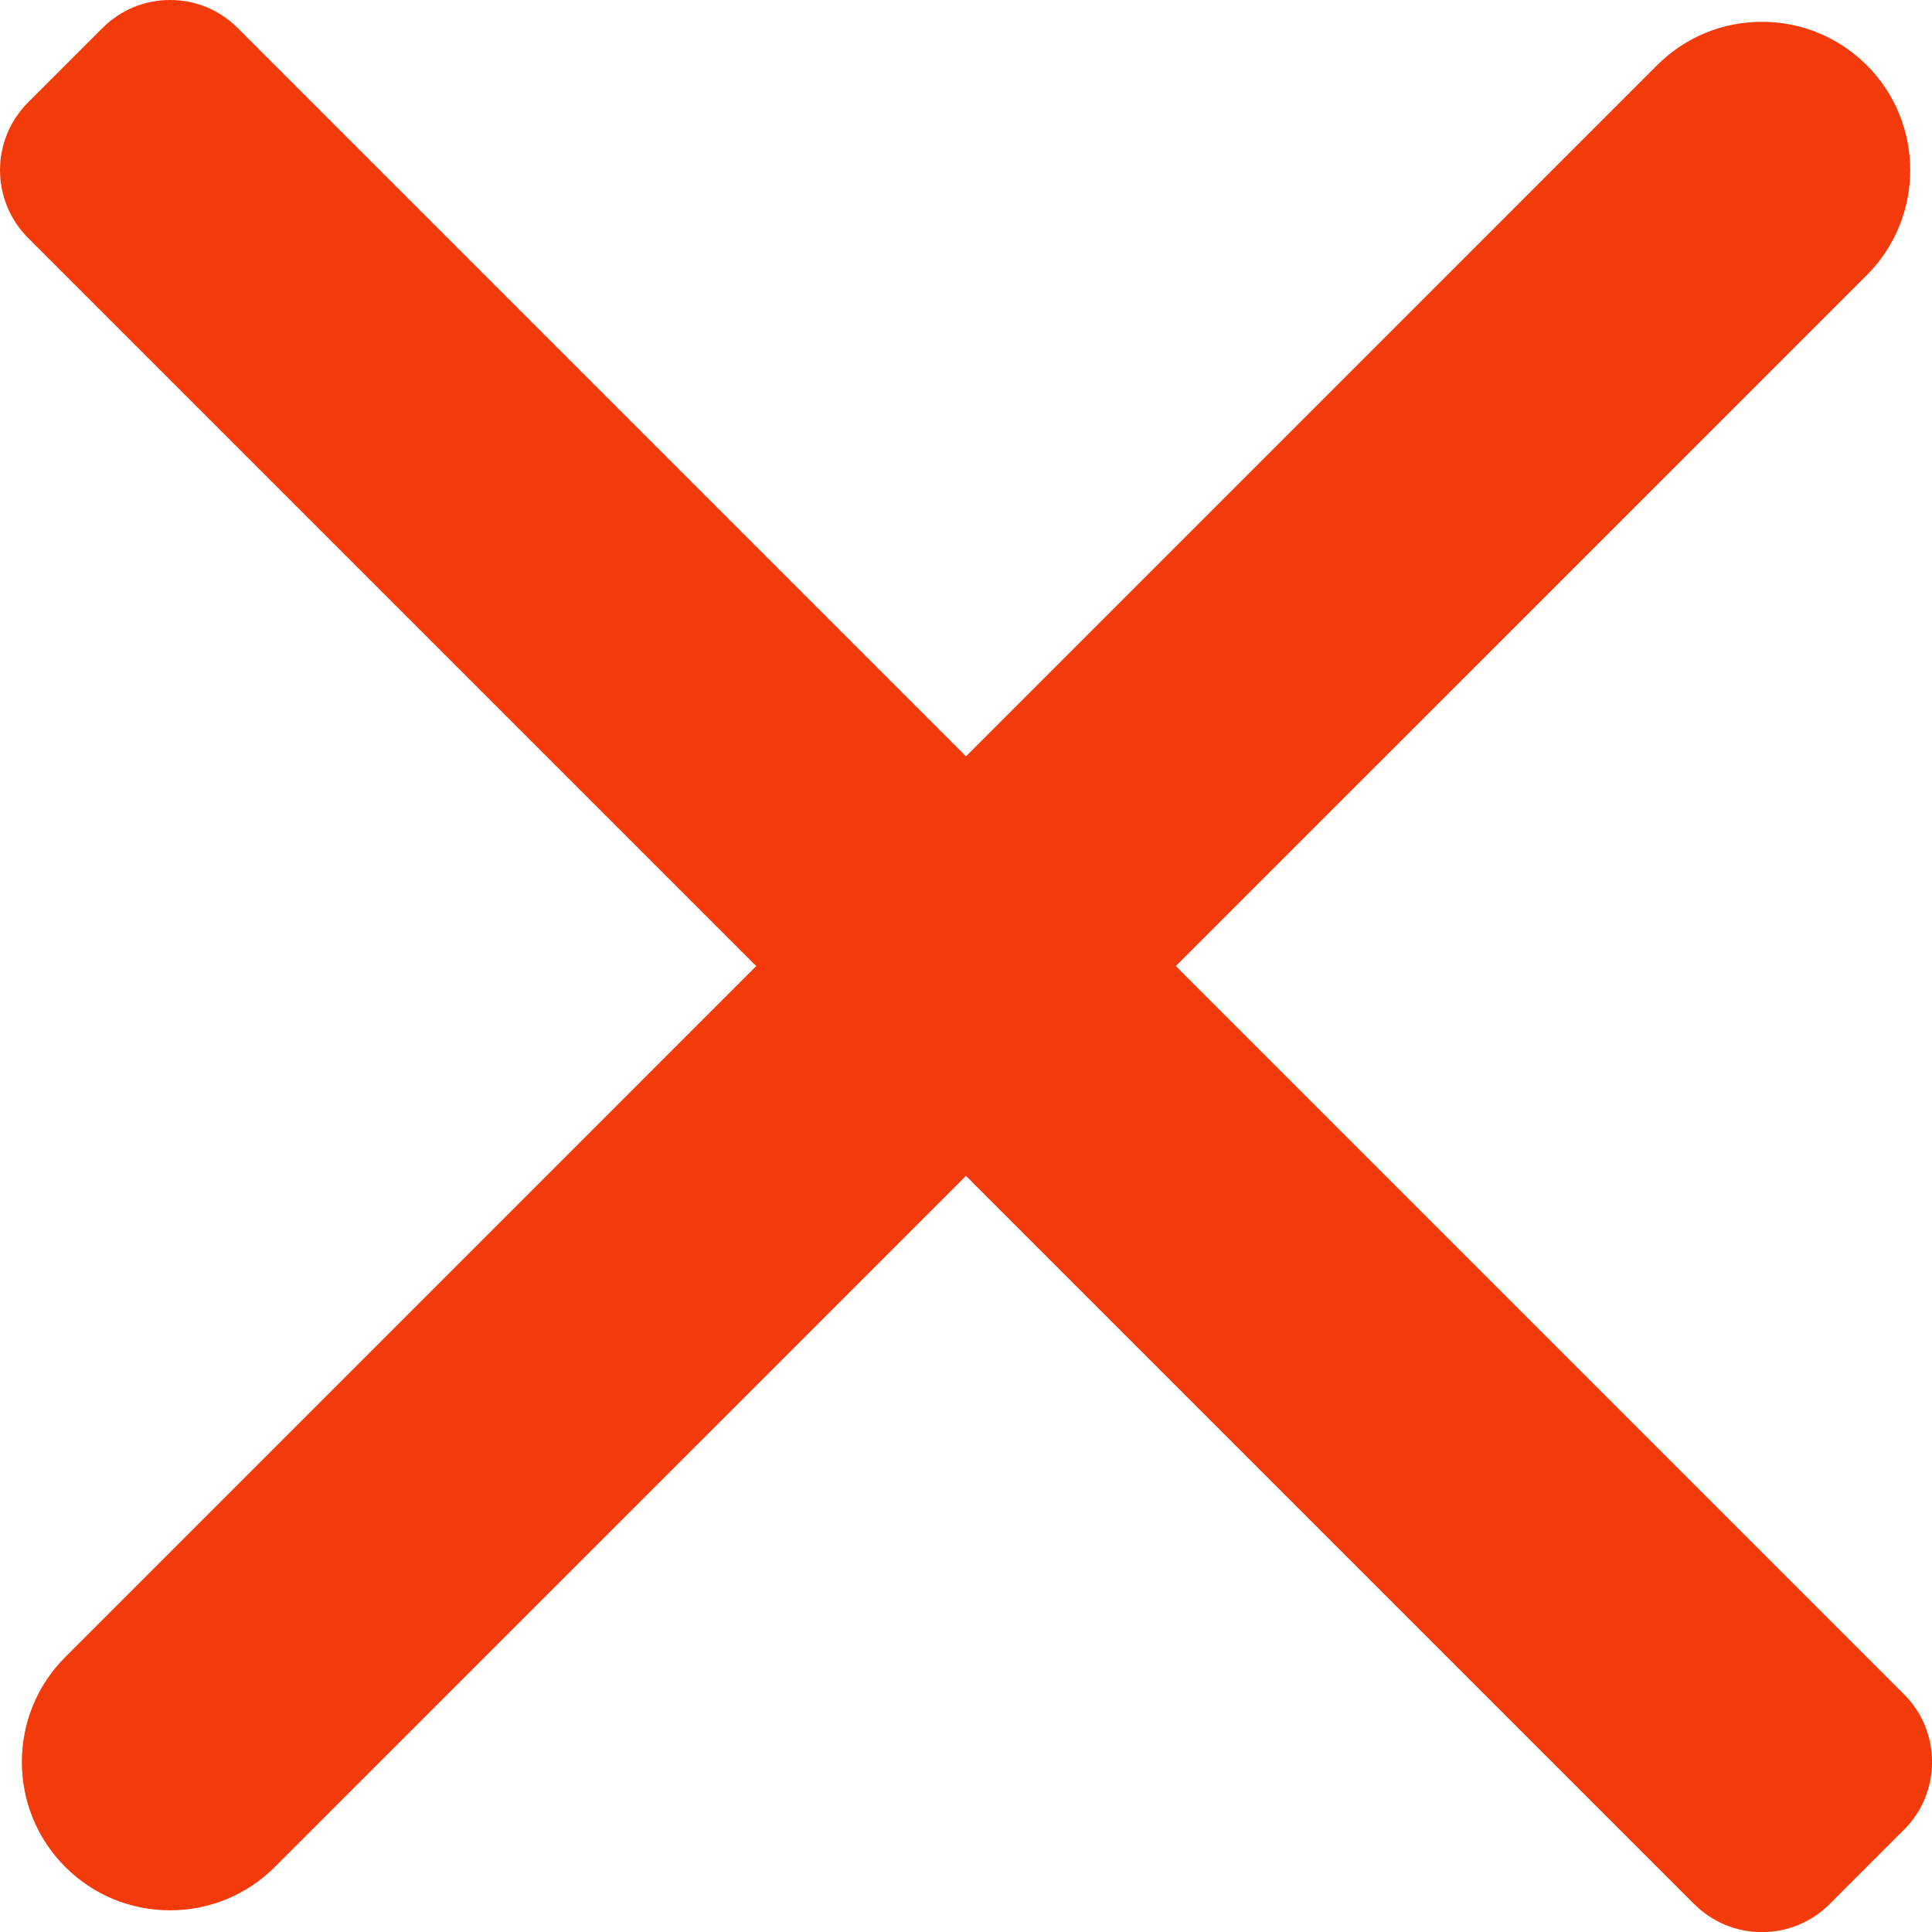
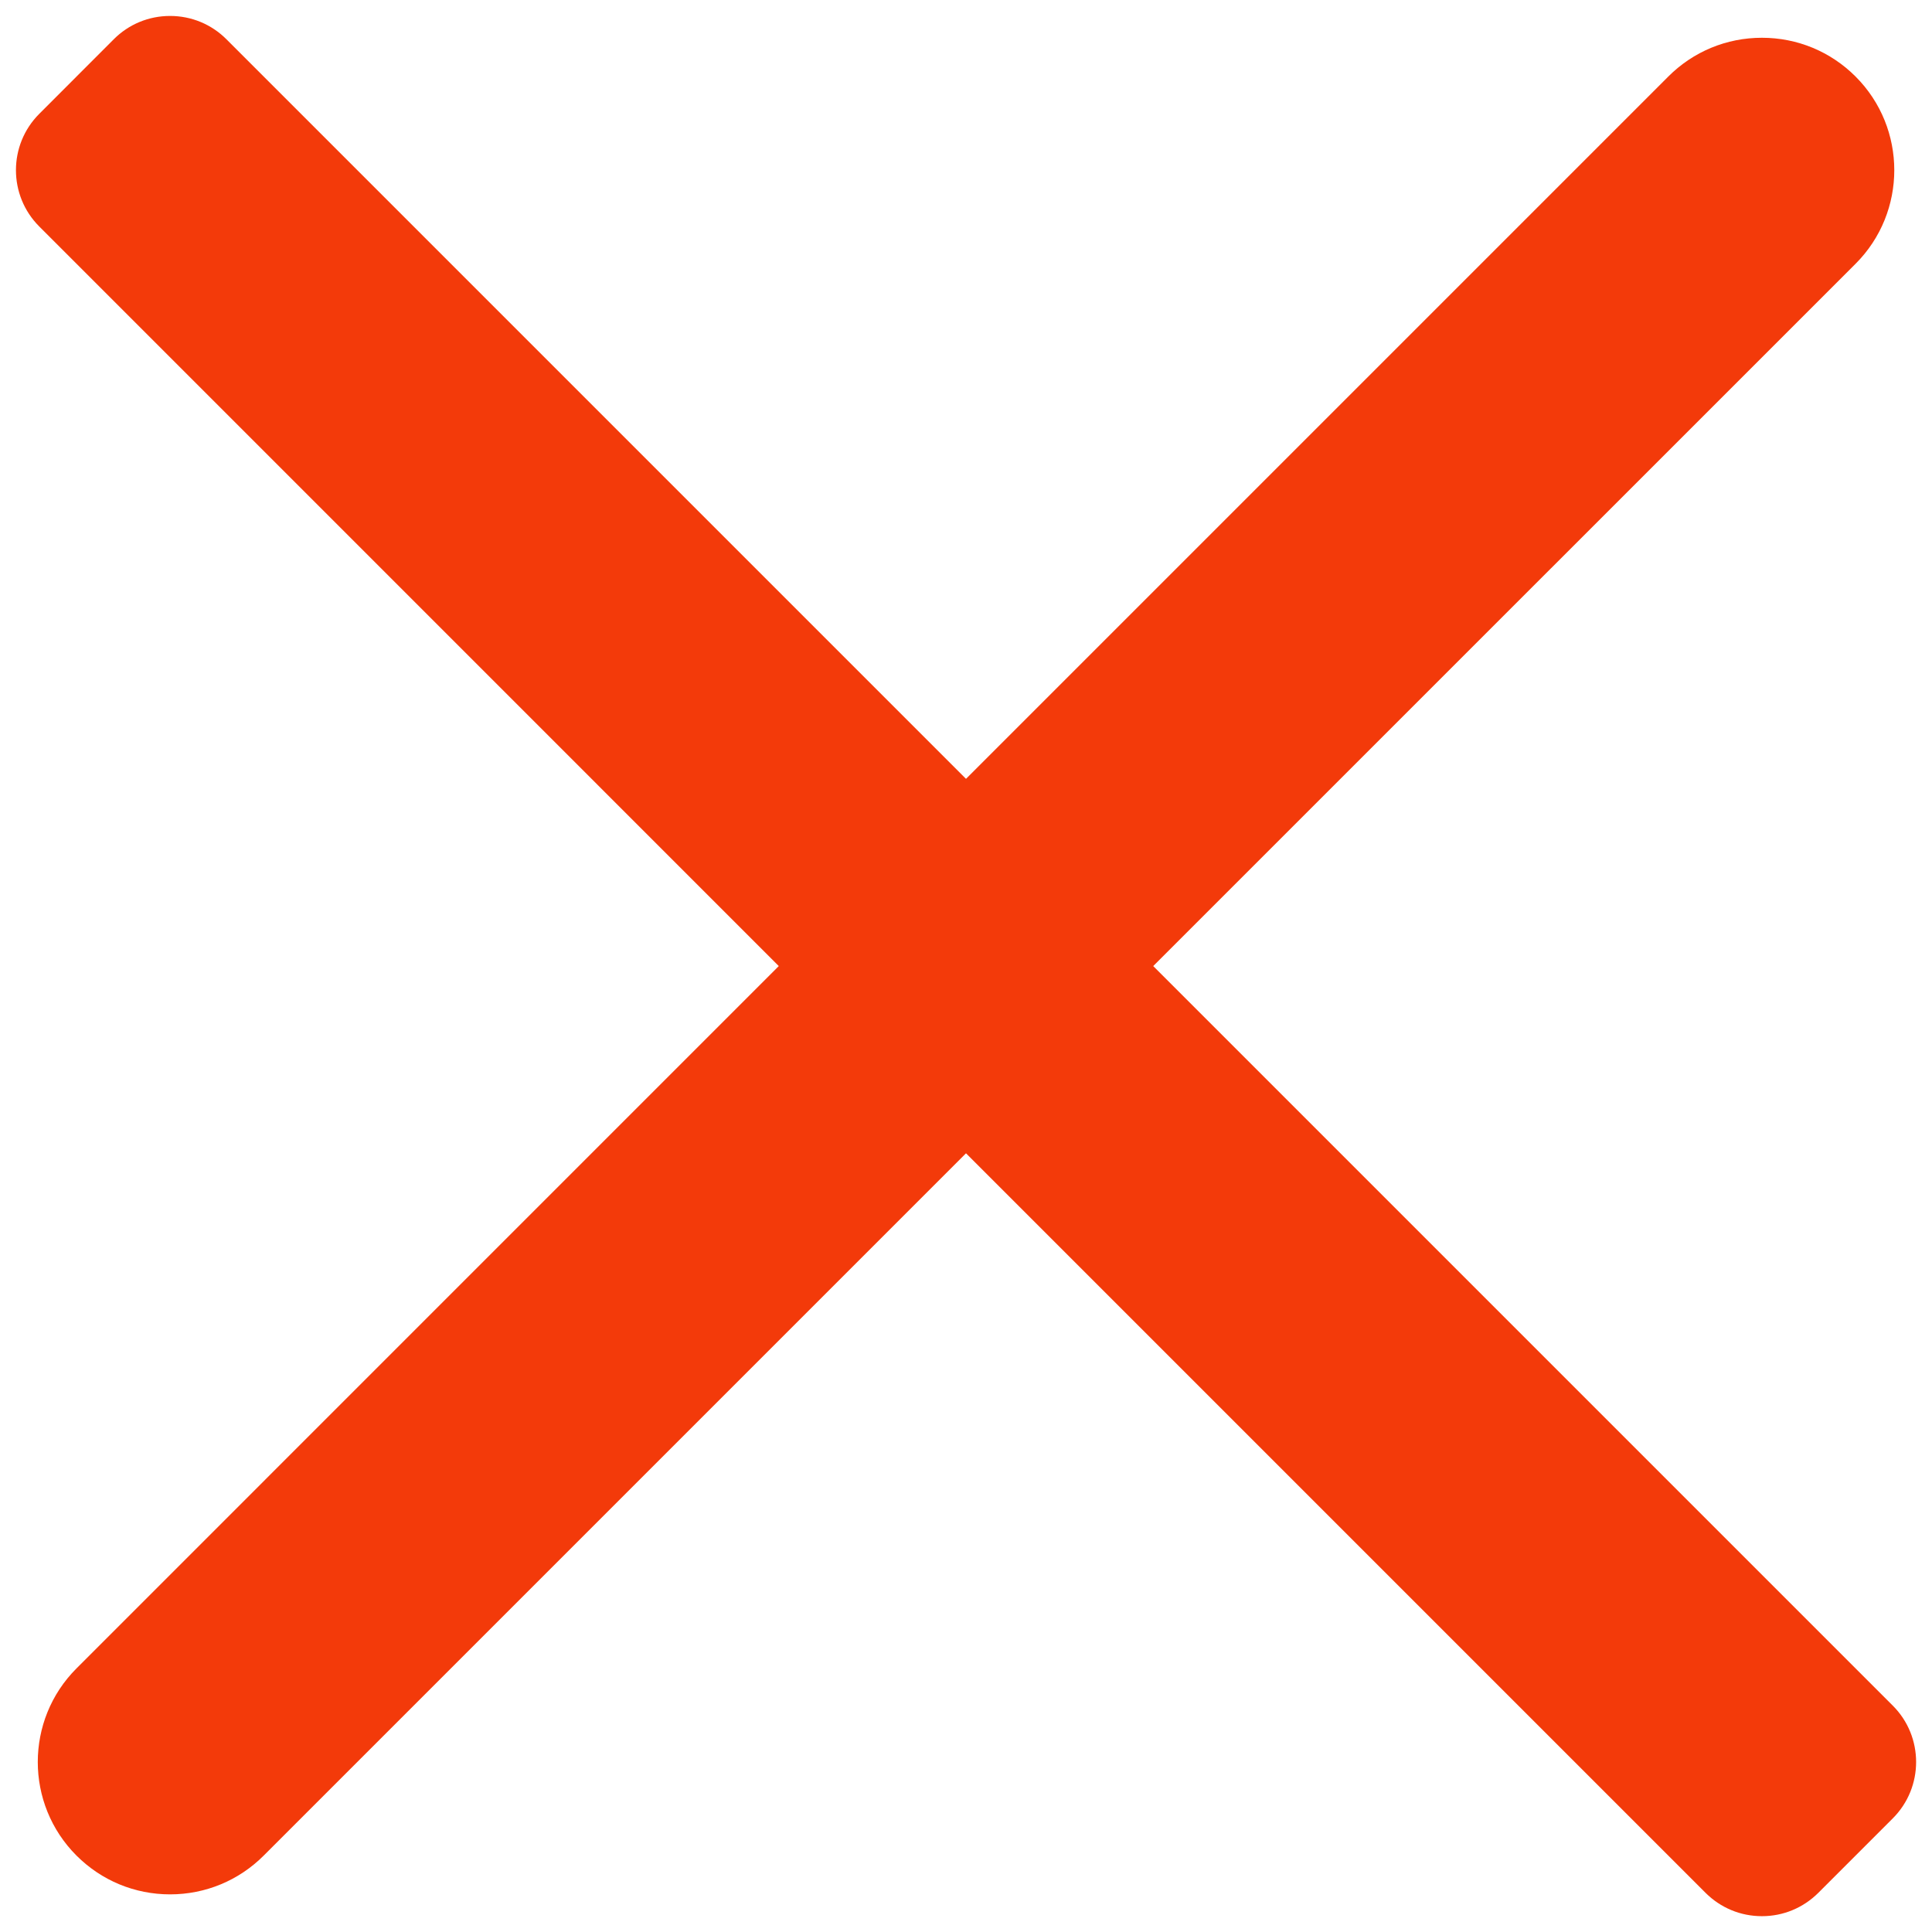
<svg xmlns="http://www.w3.org/2000/svg" width="30.286" height="30.288" viewBox="0 0 30.286 30.288">
  <defs>
    <style>.a,.c{fill:#f33a0a;}.b,.c{stroke:none;}</style>
  </defs>
  <g class="a" transform="translate(0.085 2984.086)">
    <path class="b" d="M 27.535 -2954.048 C 27.201 -2954.048 26.888 -2954.178 26.652 -2954.413 L 15.058 -2966.007 L 4.049 -2954.998 C 3.657 -2954.606 3.135 -2954.39 2.581 -2954.39 C 2.027 -2954.39 1.506 -2954.606 1.114 -2954.998 C 0.305 -2955.807 0.305 -2957.123 1.114 -2957.932 L 12.123 -2968.942 L 0.531 -2980.535 C 0.043 -2981.022 0.043 -2981.815 0.531 -2982.302 L 1.698 -2983.47 C 1.933 -2983.706 2.247 -2983.836 2.581 -2983.836 C 2.581 -2983.836 2.581 -2983.836 2.581 -2983.836 C 2.915 -2983.836 3.229 -2983.706 3.465 -2983.47 L 15.058 -2971.877 L 26.067 -2982.886 C 26.459 -2983.278 26.98 -2983.494 27.535 -2983.494 C 28.09 -2983.494 28.611 -2983.278 29.003 -2982.886 C 29.812 -2982.077 29.812 -2980.76 29.003 -2979.951 L 17.993 -2968.942 L 29.586 -2957.349 C 30.074 -2956.862 30.074 -2956.068 29.586 -2955.581 L 28.419 -2954.414 C 28.182 -2954.178 27.869 -2954.048 27.535 -2954.048 Z" />
-     <path class="c" d="M 27.535 -2954.298 C 27.791 -2954.298 28.047 -2954.396 28.242 -2954.59 L 29.409 -2955.758 C 29.8 -2956.148 29.8 -2956.782 29.409 -2957.172 L 17.64 -2968.942 L 28.826 -2980.128 C 29.539 -2980.841 29.539 -2981.996 28.826 -2982.709 C 28.47 -2983.065 28.002 -2983.244 27.535 -2983.244 C 27.068 -2983.244 26.6 -2983.065 26.244 -2982.709 L 15.058 -2971.523 L 3.289 -2983.293 C 3.093 -2983.488 2.837 -2983.586 2.581 -2983.586 C 2.325 -2983.586 2.07 -2983.488 1.875 -2983.293 L 0.707 -2982.126 C 0.317 -2981.735 0.317 -2981.103 0.707 -2980.712 L 12.477 -2968.942 L 1.291 -2957.756 C 0.578 -2957.043 0.578 -2955.887 1.291 -2955.174 C 1.647 -2954.818 2.114 -2954.64 2.581 -2954.64 C 3.048 -2954.64 3.515 -2954.818 3.872 -2955.174 L 15.058 -2966.36 L 26.828 -2954.59 C 27.023 -2954.396 27.279 -2954.298 27.535 -2954.298 M 27.535 -2953.798 C 27.135 -2953.798 26.758 -2953.954 26.475 -2954.236 L 15.058 -2965.653 L 4.225 -2954.821 C 3.786 -2954.382 3.202 -2954.14 2.581 -2954.14 C 1.96 -2954.14 1.376 -2954.382 0.937 -2954.821 C 0.031 -2955.727 0.031 -2957.203 0.937 -2958.109 L 11.77 -2968.942 L 0.354 -2980.358 C -0.231 -2980.943 -0.231 -2981.895 0.354 -2982.479 L 1.521 -2983.646 C 1.804 -2983.93 2.18 -2984.086 2.581 -2984.086 C 2.982 -2984.086 3.359 -2983.93 3.642 -2983.646 L 15.058 -2972.23 L 25.89 -2983.062 C 26.33 -2983.502 26.914 -2983.744 27.535 -2983.744 C 28.156 -2983.744 28.74 -2983.502 29.18 -2983.062 C 30.086 -2982.156 30.086 -2980.681 29.18 -2979.774 L 18.347 -2968.942 L 29.763 -2957.526 C 30.348 -2956.941 30.348 -2955.989 29.763 -2955.404 L 28.596 -2954.237 C 28.312 -2953.954 27.935 -2953.798 27.535 -2953.798 Z" />
  </g>
</svg>